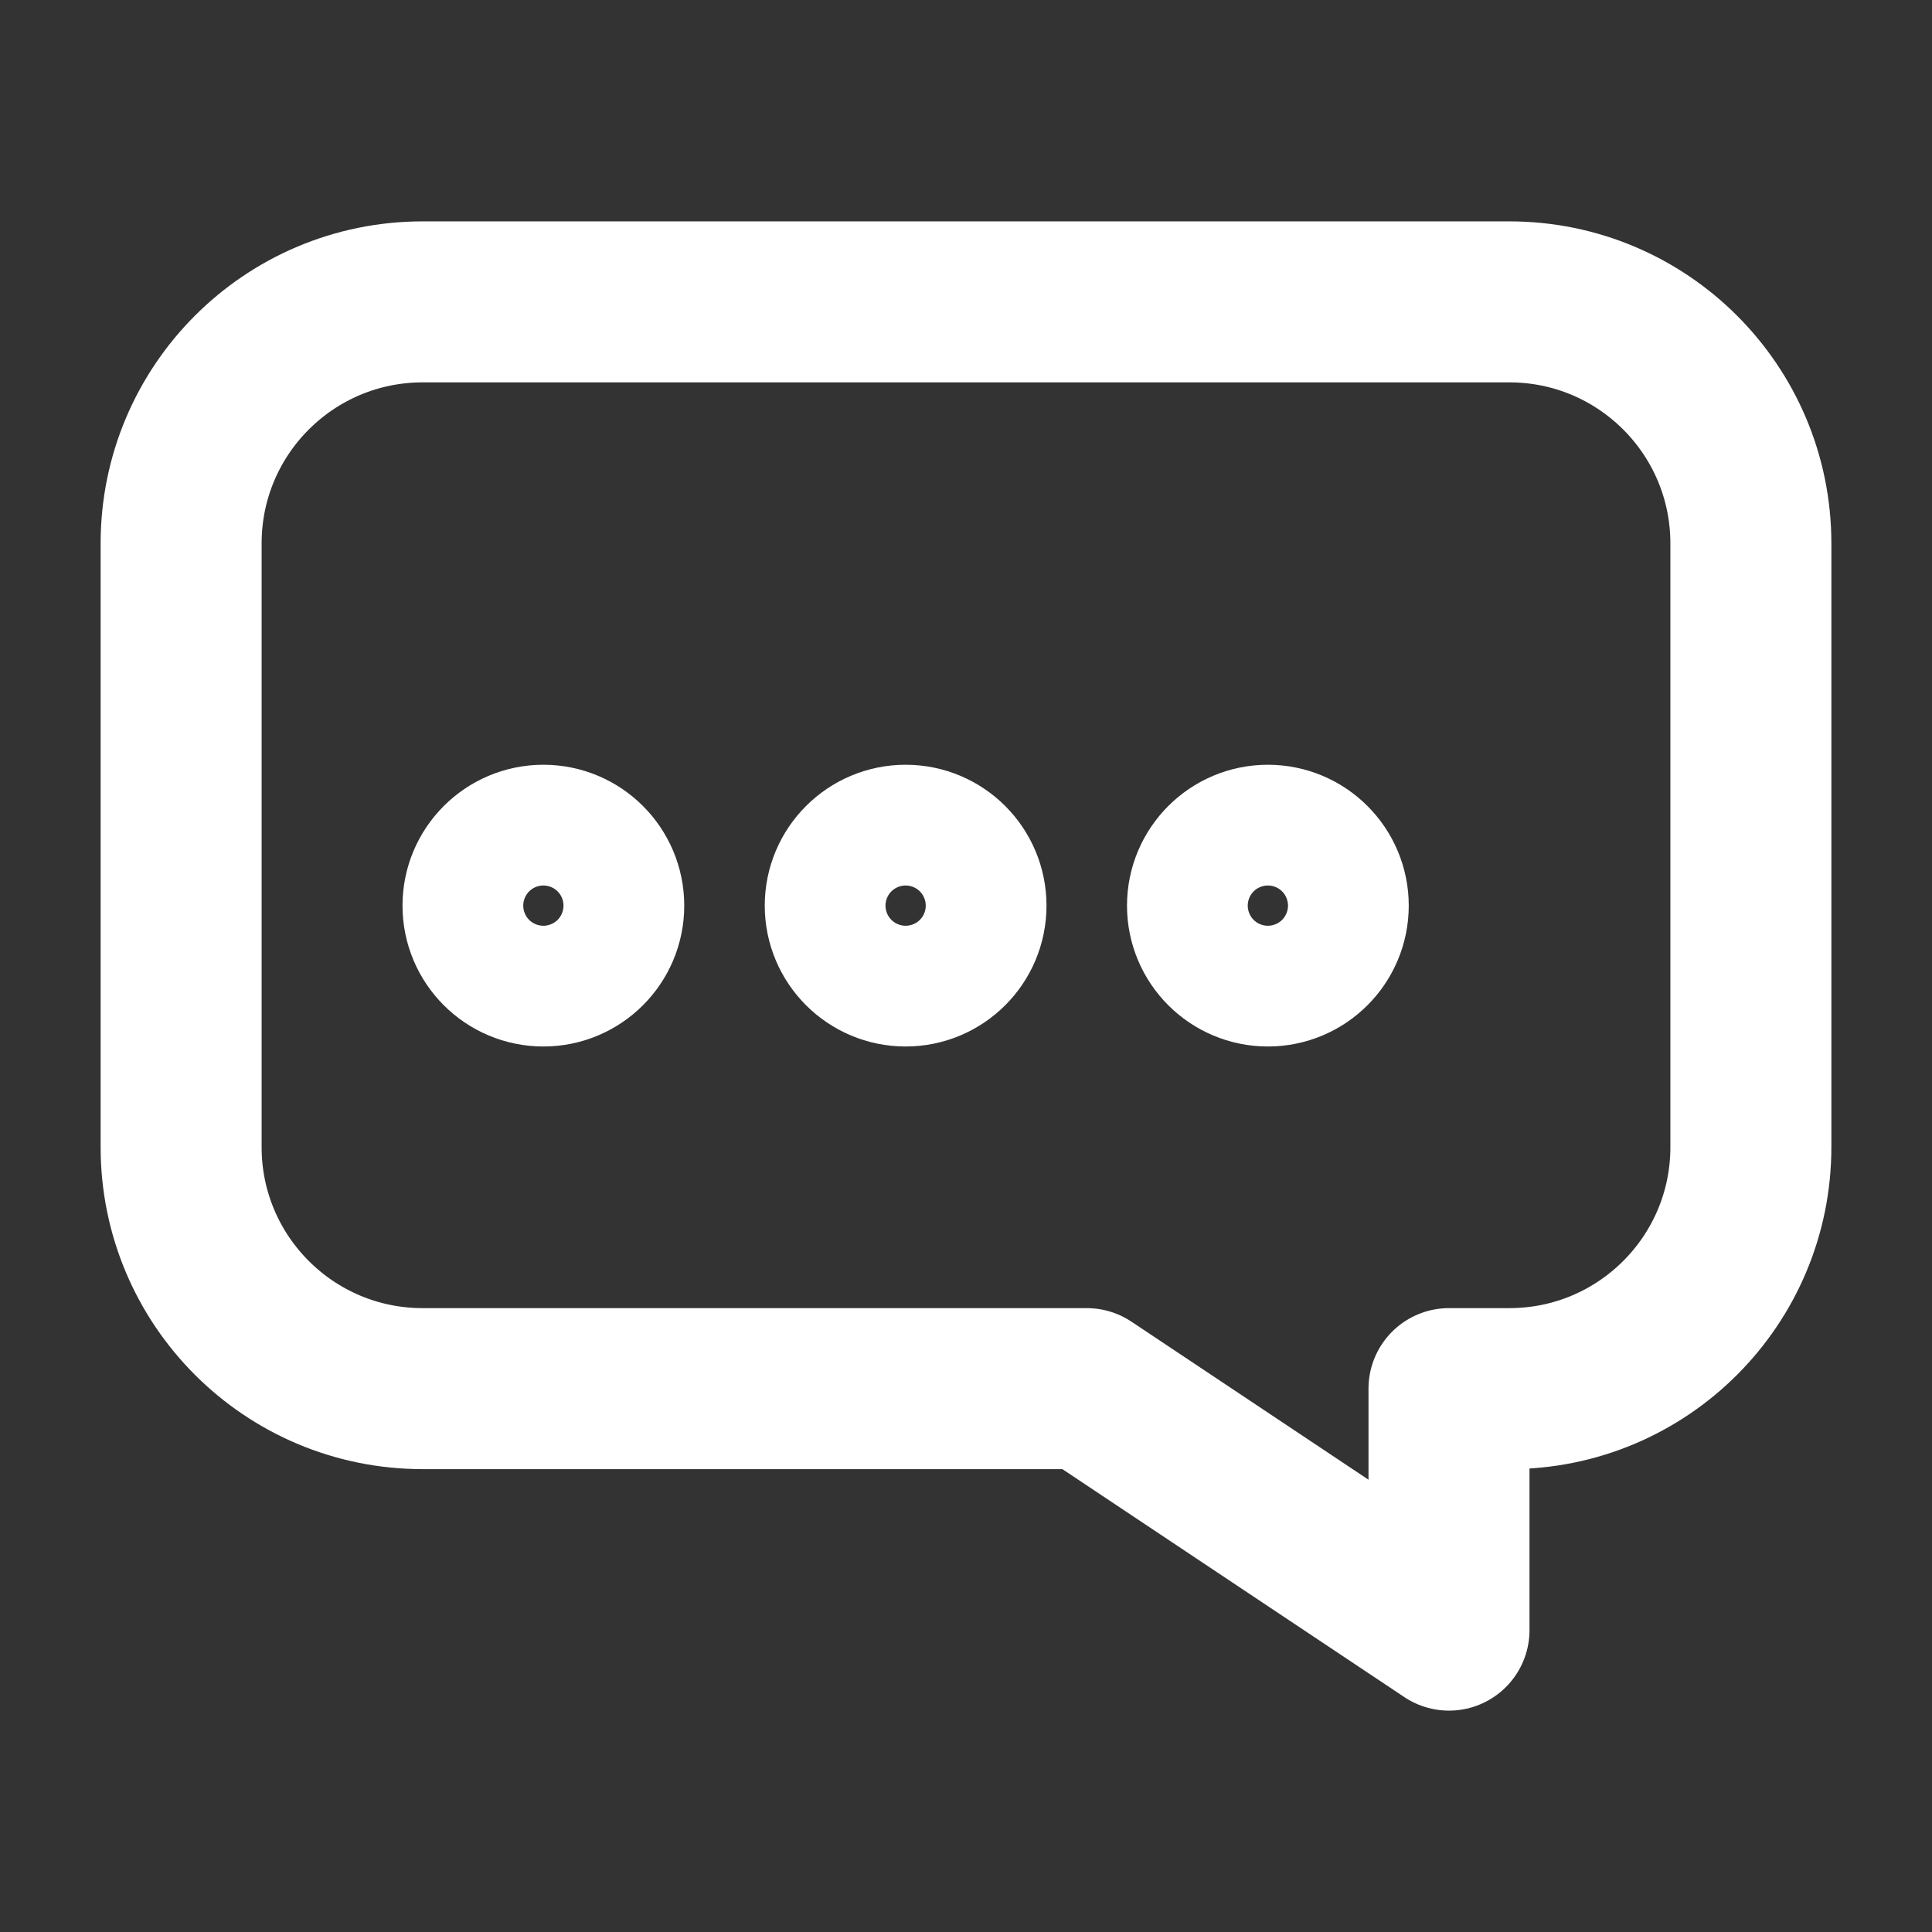
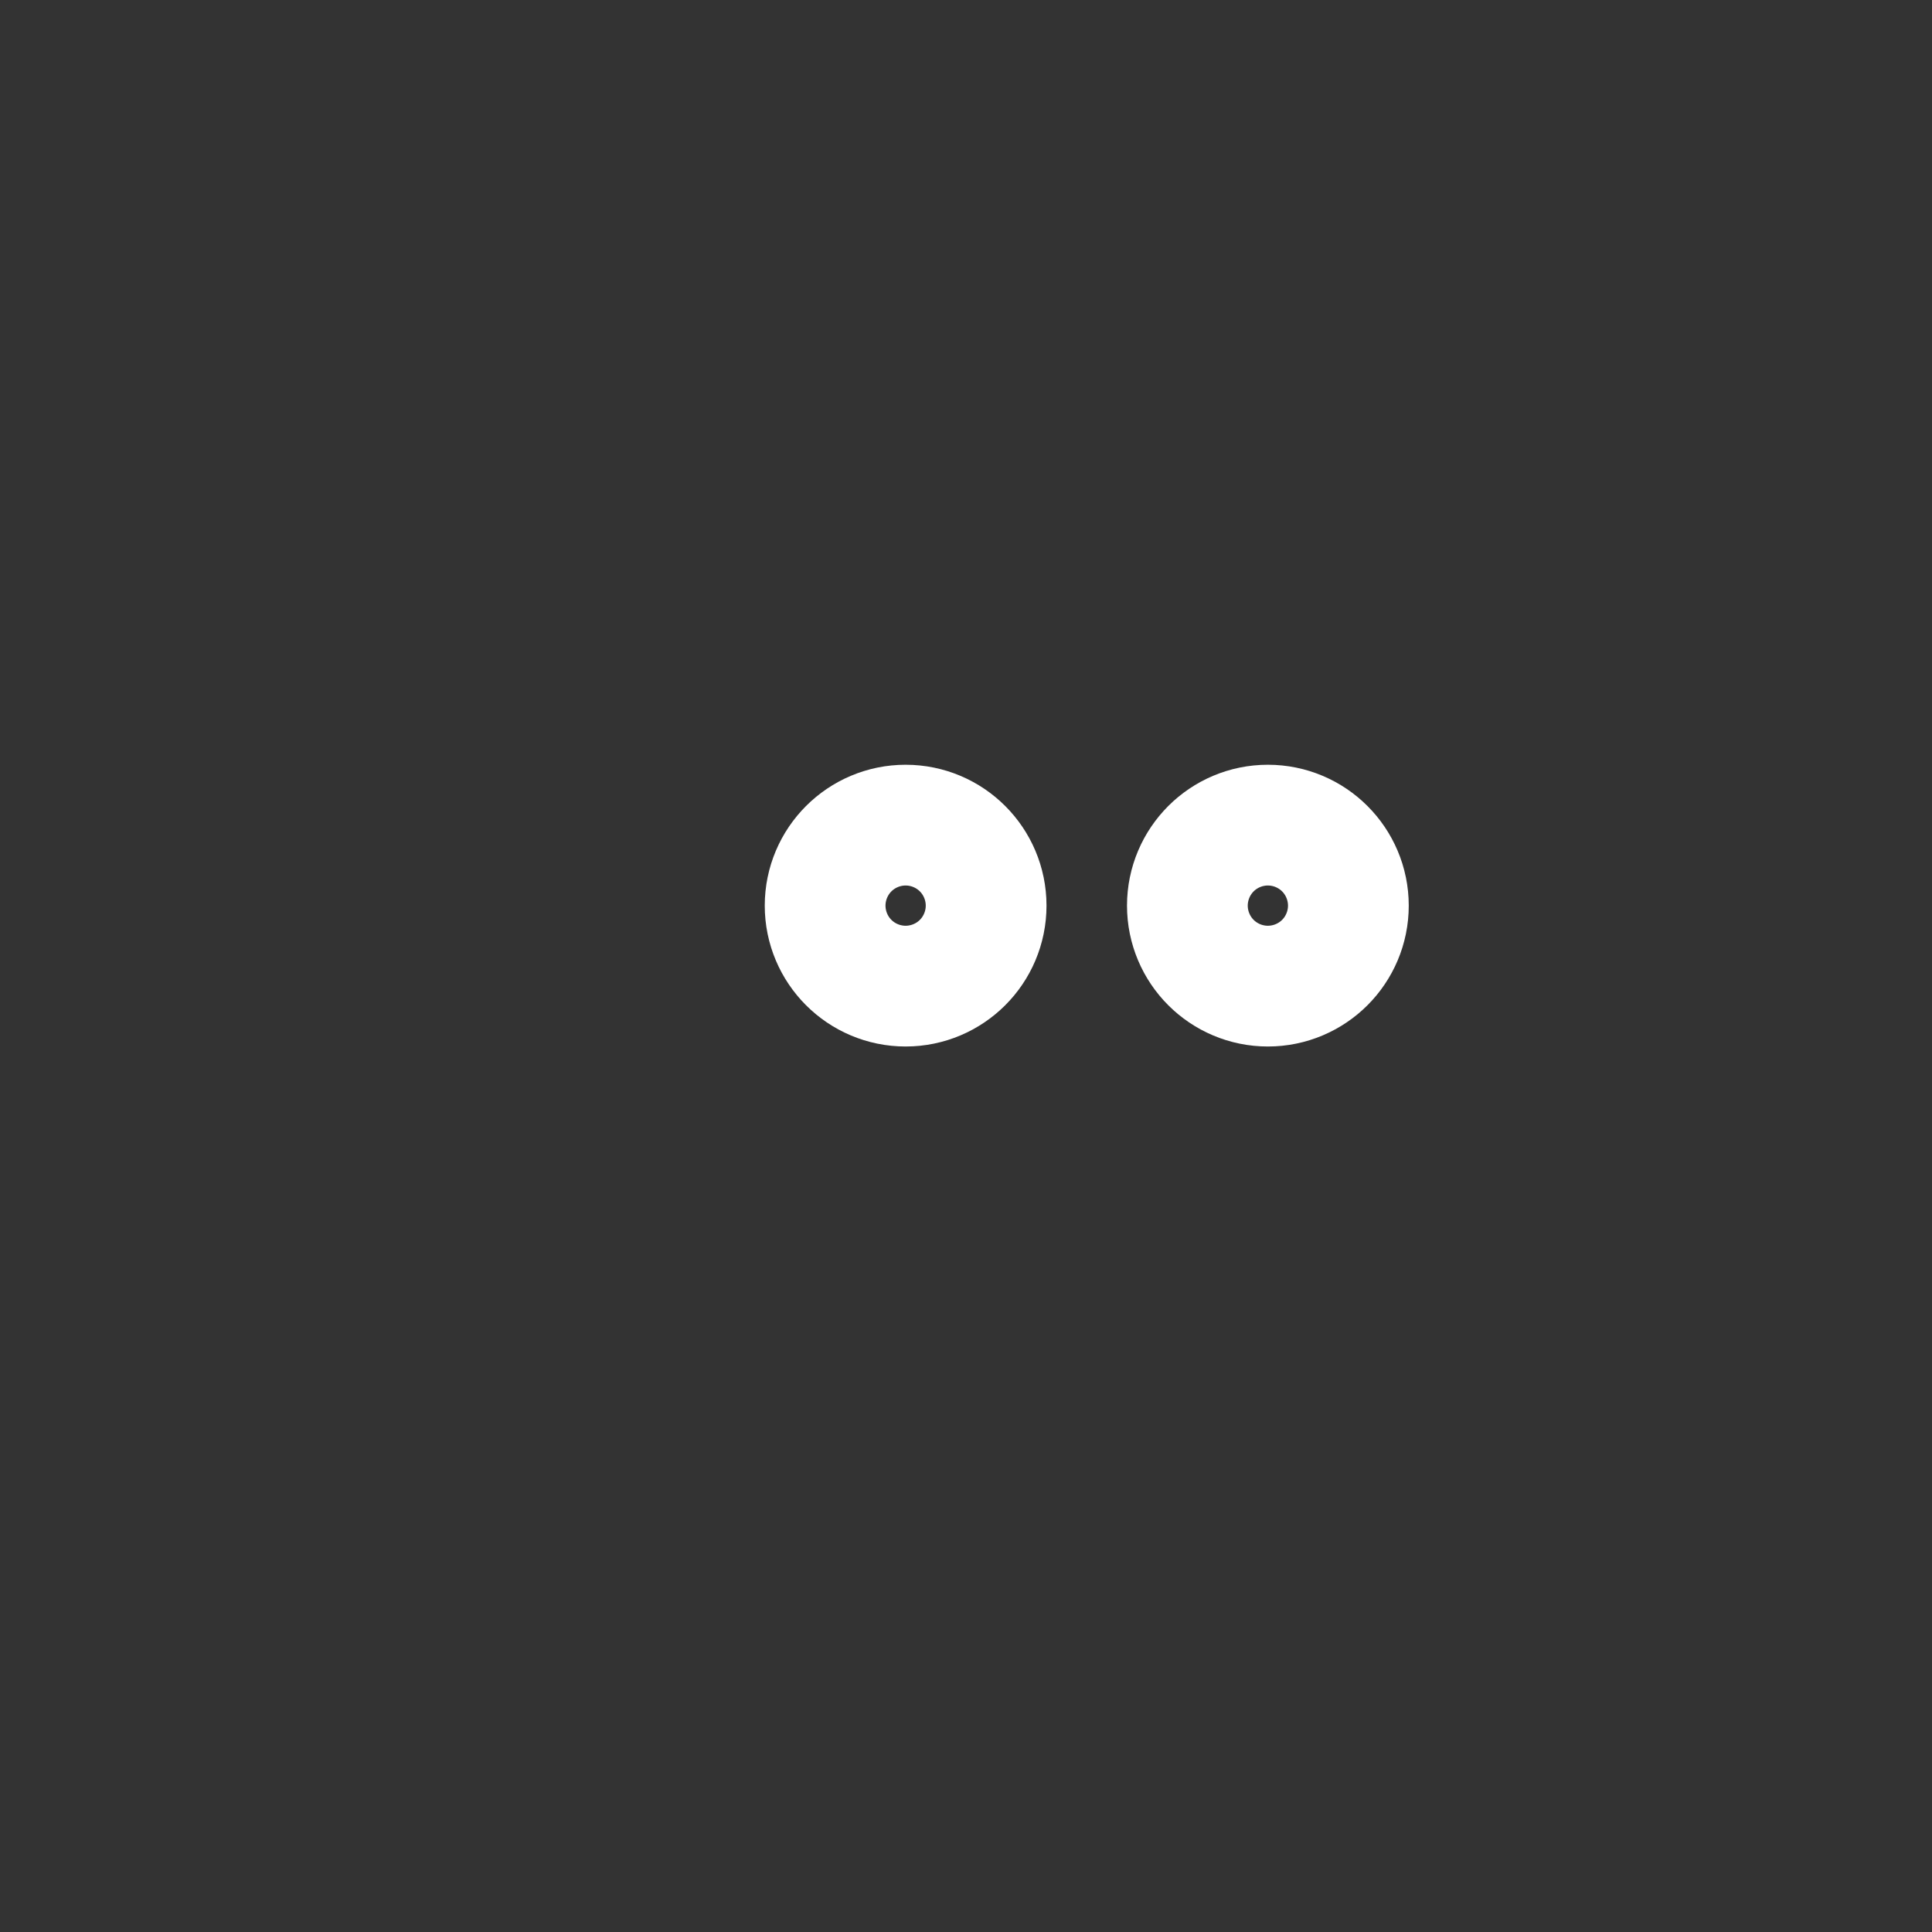
<svg xmlns="http://www.w3.org/2000/svg" width="24" height="24" viewBox="0 0 24 24" fill="none">
  <rect x="0" y="0" width="24" height="24" fill="#333333" stroke="none" />
-   <path d="M18.75 3.75H5.25C3.593 3.75 2.25 5.093 2.25 6.75V14.25C2.25 15.907 3.593 17.25 5.25 17.25H13.5L18 20.25V17.25H18.75C20.407 17.25 21.75 15.907 21.75 14.25V6.75C21.75 5.093 20.407 3.75 18.75 3.75Z" stroke="white" stroke-width="2" stroke-linecap="round" stroke-linejoin="round" />
-   <path d="M7.5 11.25C7.5 11.664 7.164 12 6.75 12C6.336 12 6 11.664 6 11.25C6 10.836 6.336 10.5 6.75 10.5C7.164 10.5 7.5 10.836 7.5 11.25Z" stroke="white" stroke-width="2" stroke-linecap="round" stroke-linejoin="round" />
  <path d="M12 11.25C12 11.664 11.664 12 11.25 12C10.836 12 10.5 11.664 10.5 11.25C10.5 10.836 10.836 10.5 11.25 10.5C11.664 10.5 12 10.836 12 11.25Z" stroke="white" stroke-width="2" stroke-linecap="round" stroke-linejoin="round" />
  <path d="M16.5 11.25C16.5 11.664 16.164 12 15.75 12C15.336 12 15 11.664 15 11.25C15 10.836 15.336 10.5 15.75 10.5C16.164 10.5 16.5 10.836 16.5 11.25Z" stroke="white" stroke-width="2" stroke-linecap="round" stroke-linejoin="round" />
</svg>